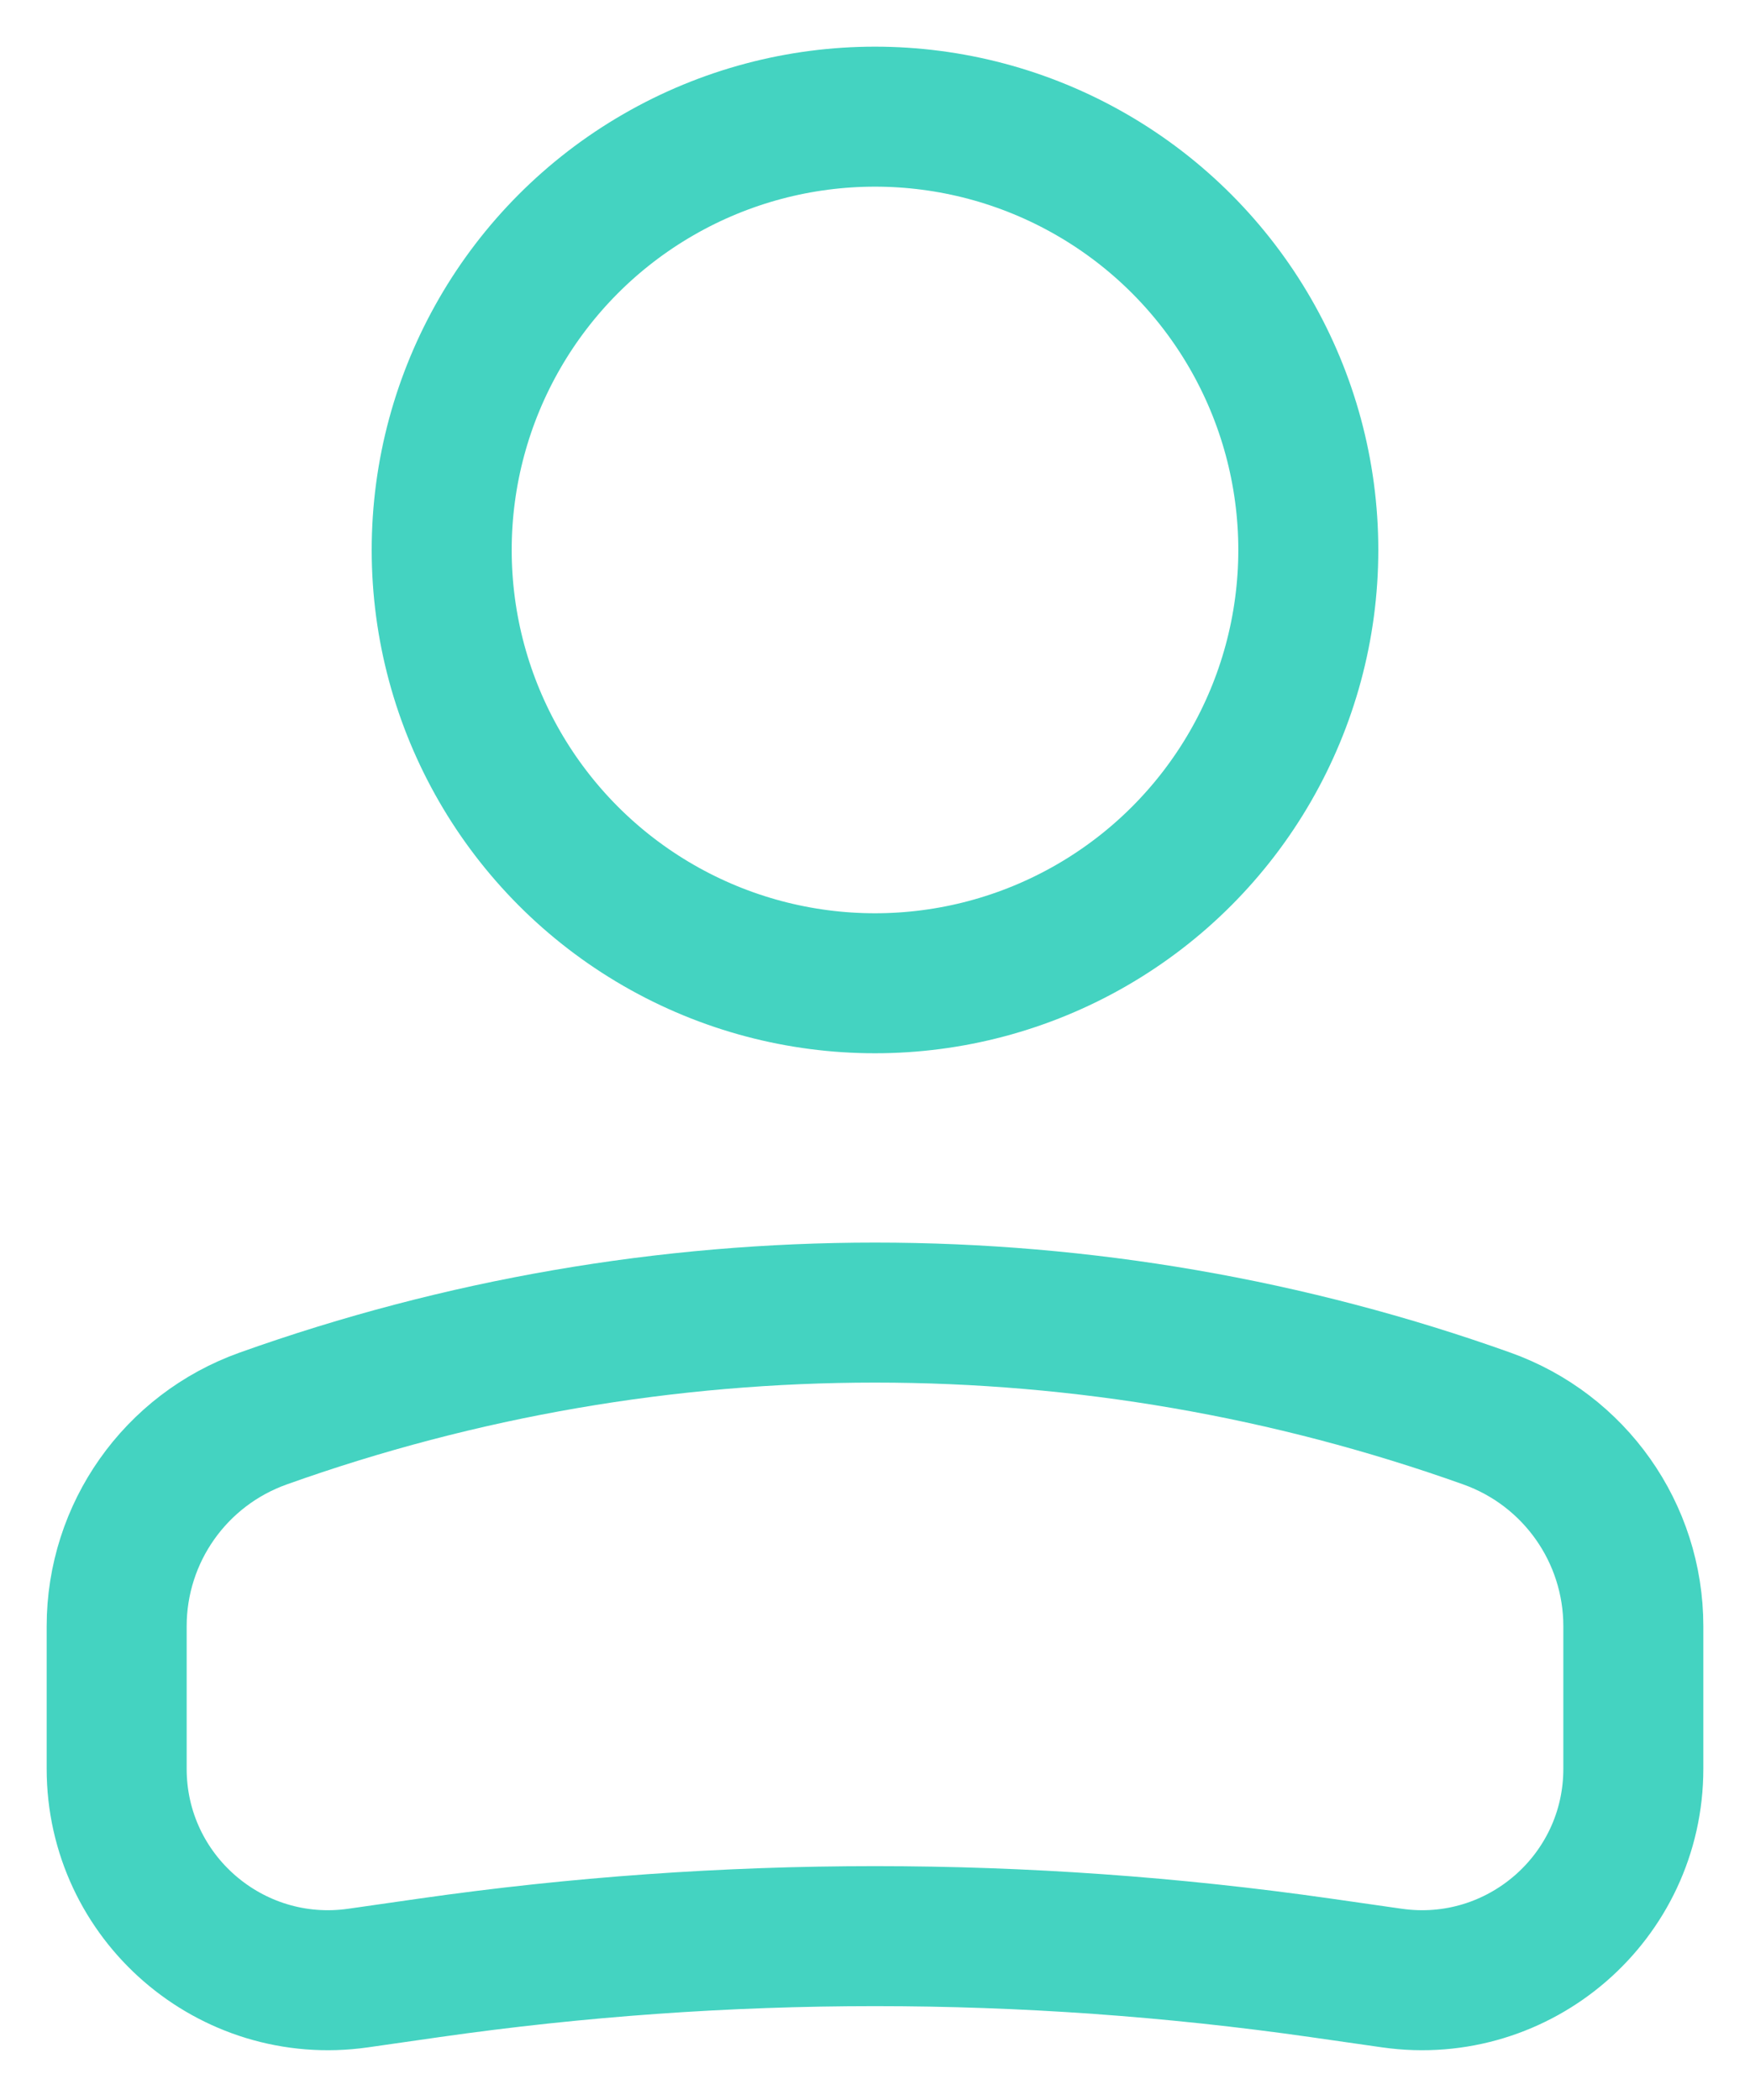
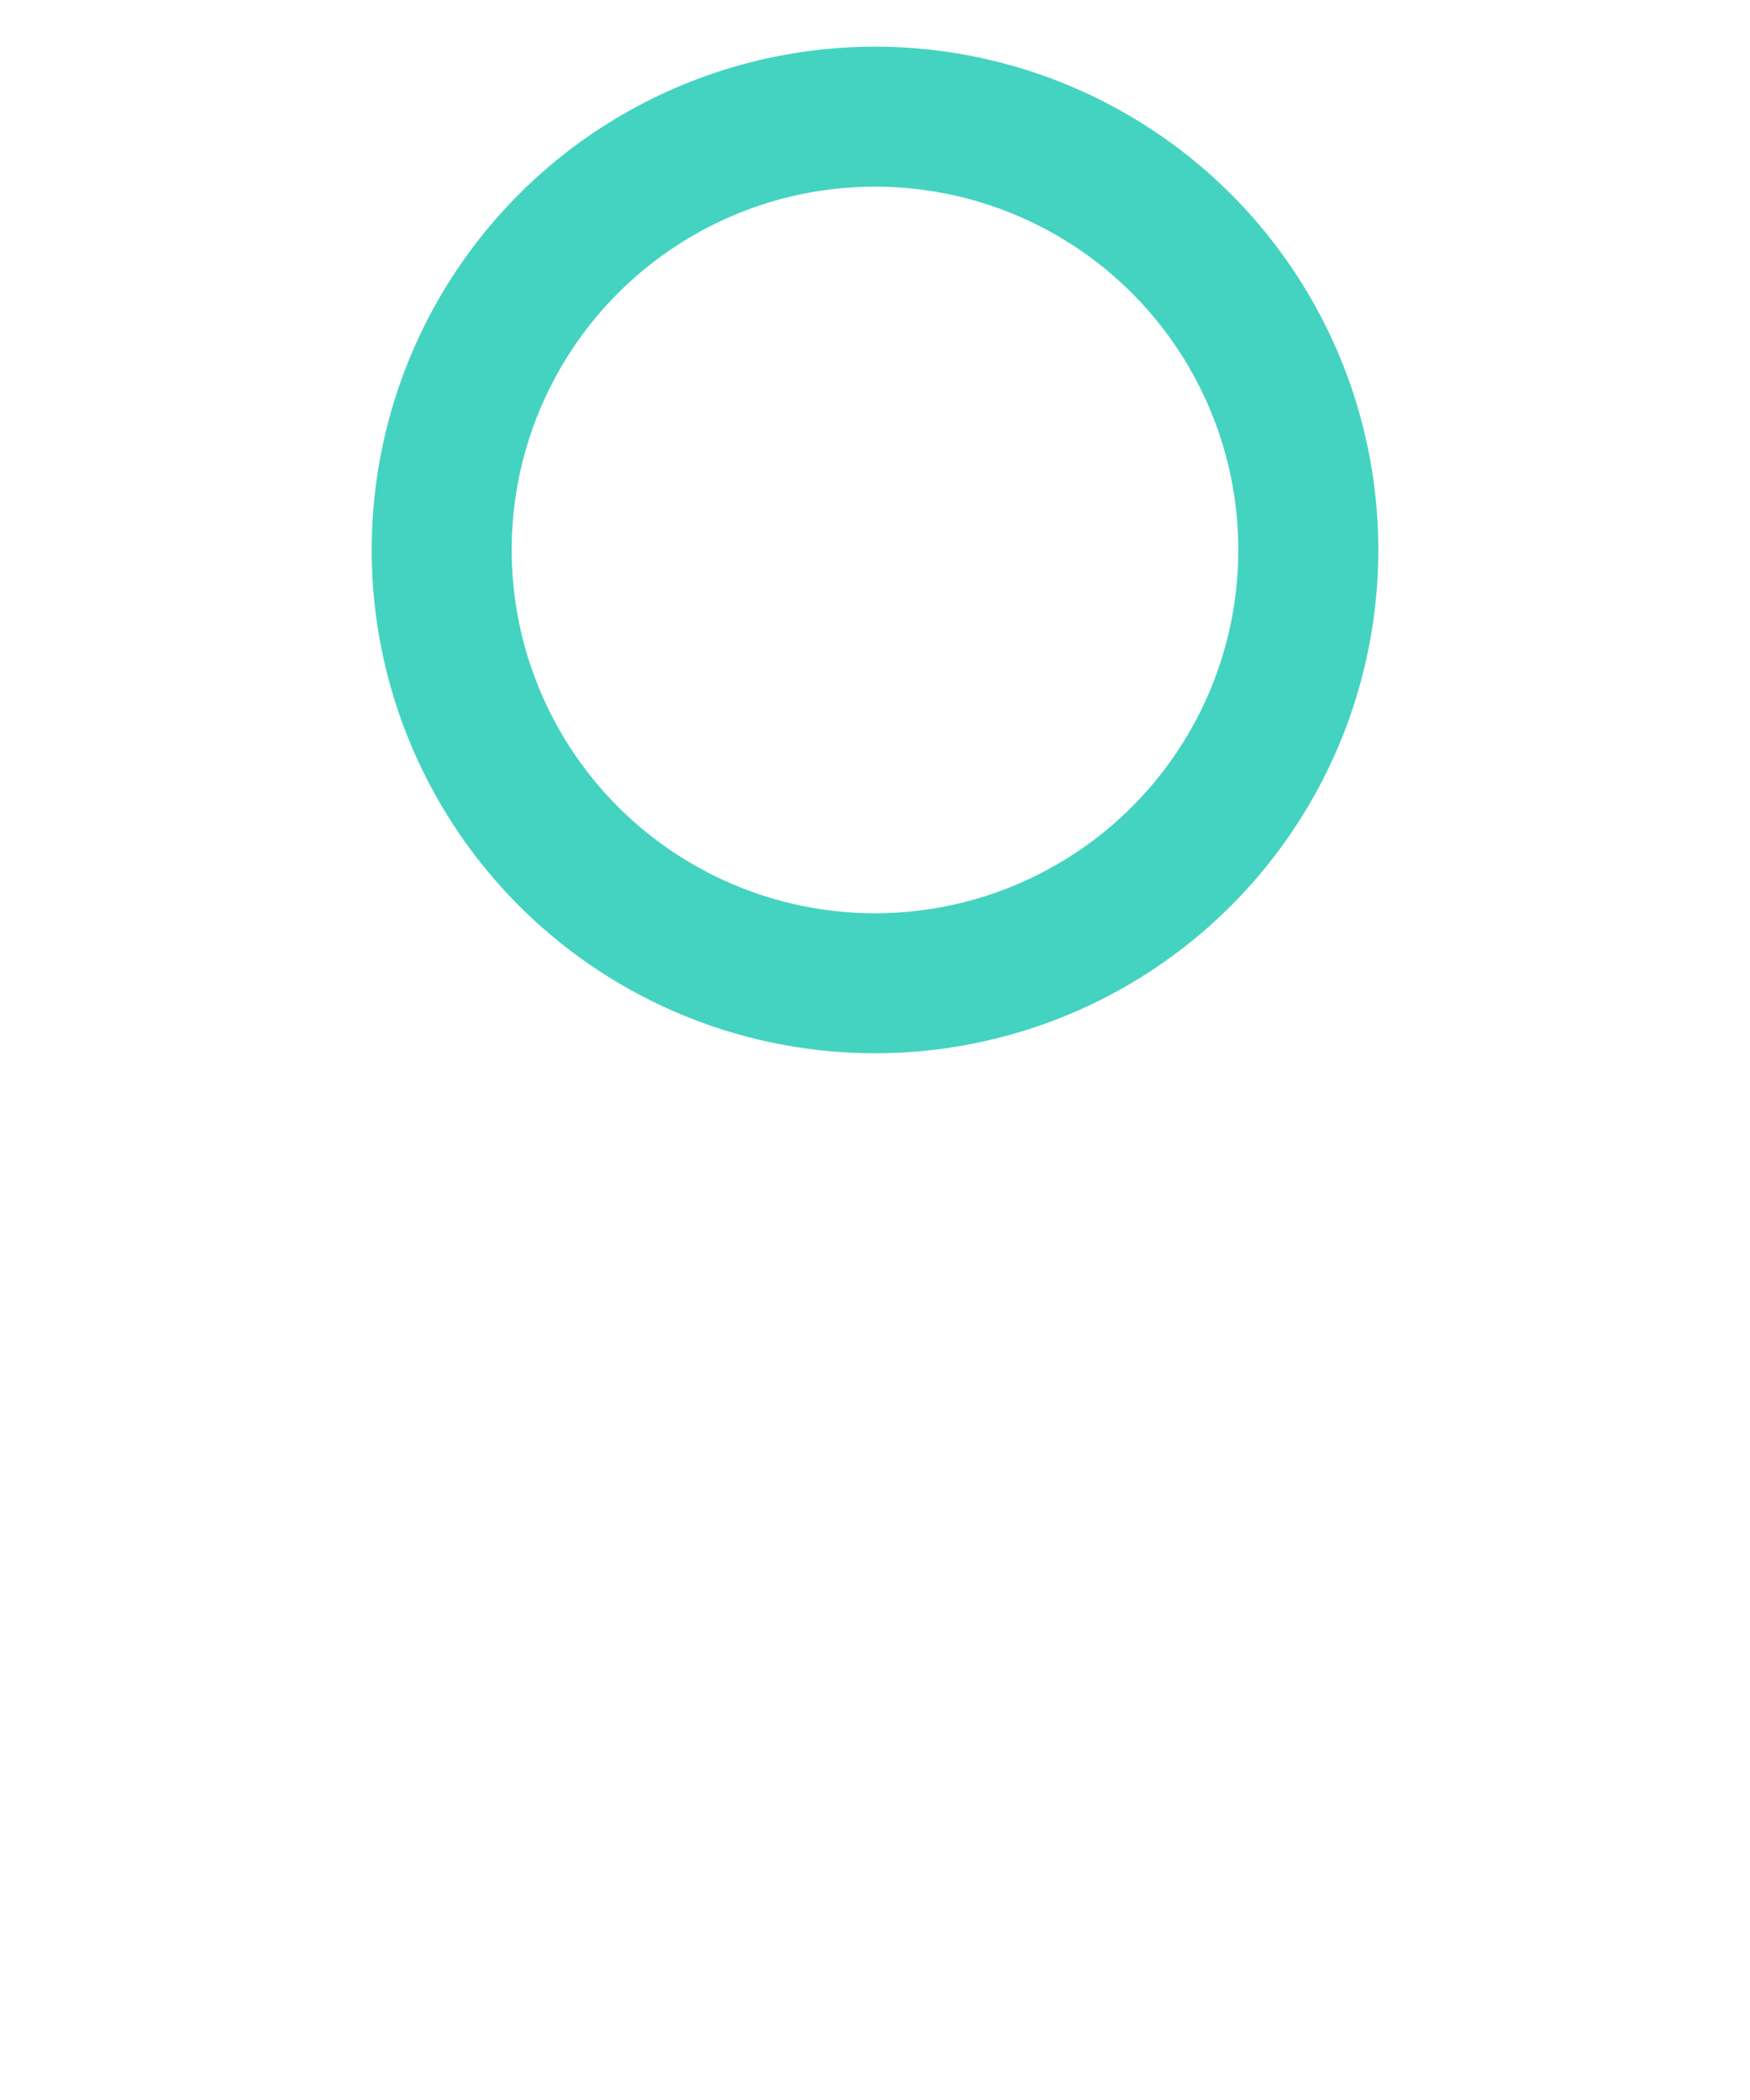
<svg xmlns="http://www.w3.org/2000/svg" width="15" height="18" viewBox="0 0 15 18" fill="none">
  <circle cx="3.714" cy="3.714" r="3.714" transform="matrix(-1 0 0 1 11.214 1)" stroke="#44D3C1" stroke-width="1.2" />
-   <path d="M1 13.939C1 13.14 1.502 12.428 2.255 12.159V12.159C5.647 10.948 9.353 10.948 12.745 12.159V12.159C13.498 12.428 14 13.14 14 13.939V15.161C14 16.264 13.023 17.11 11.932 16.955L11.318 16.867C8.786 16.505 6.214 16.505 3.682 16.867L3.068 16.955C1.977 17.11 1 16.264 1 15.161V13.939Z" stroke="#44D3C1" stroke-width="1.2" />
</svg>